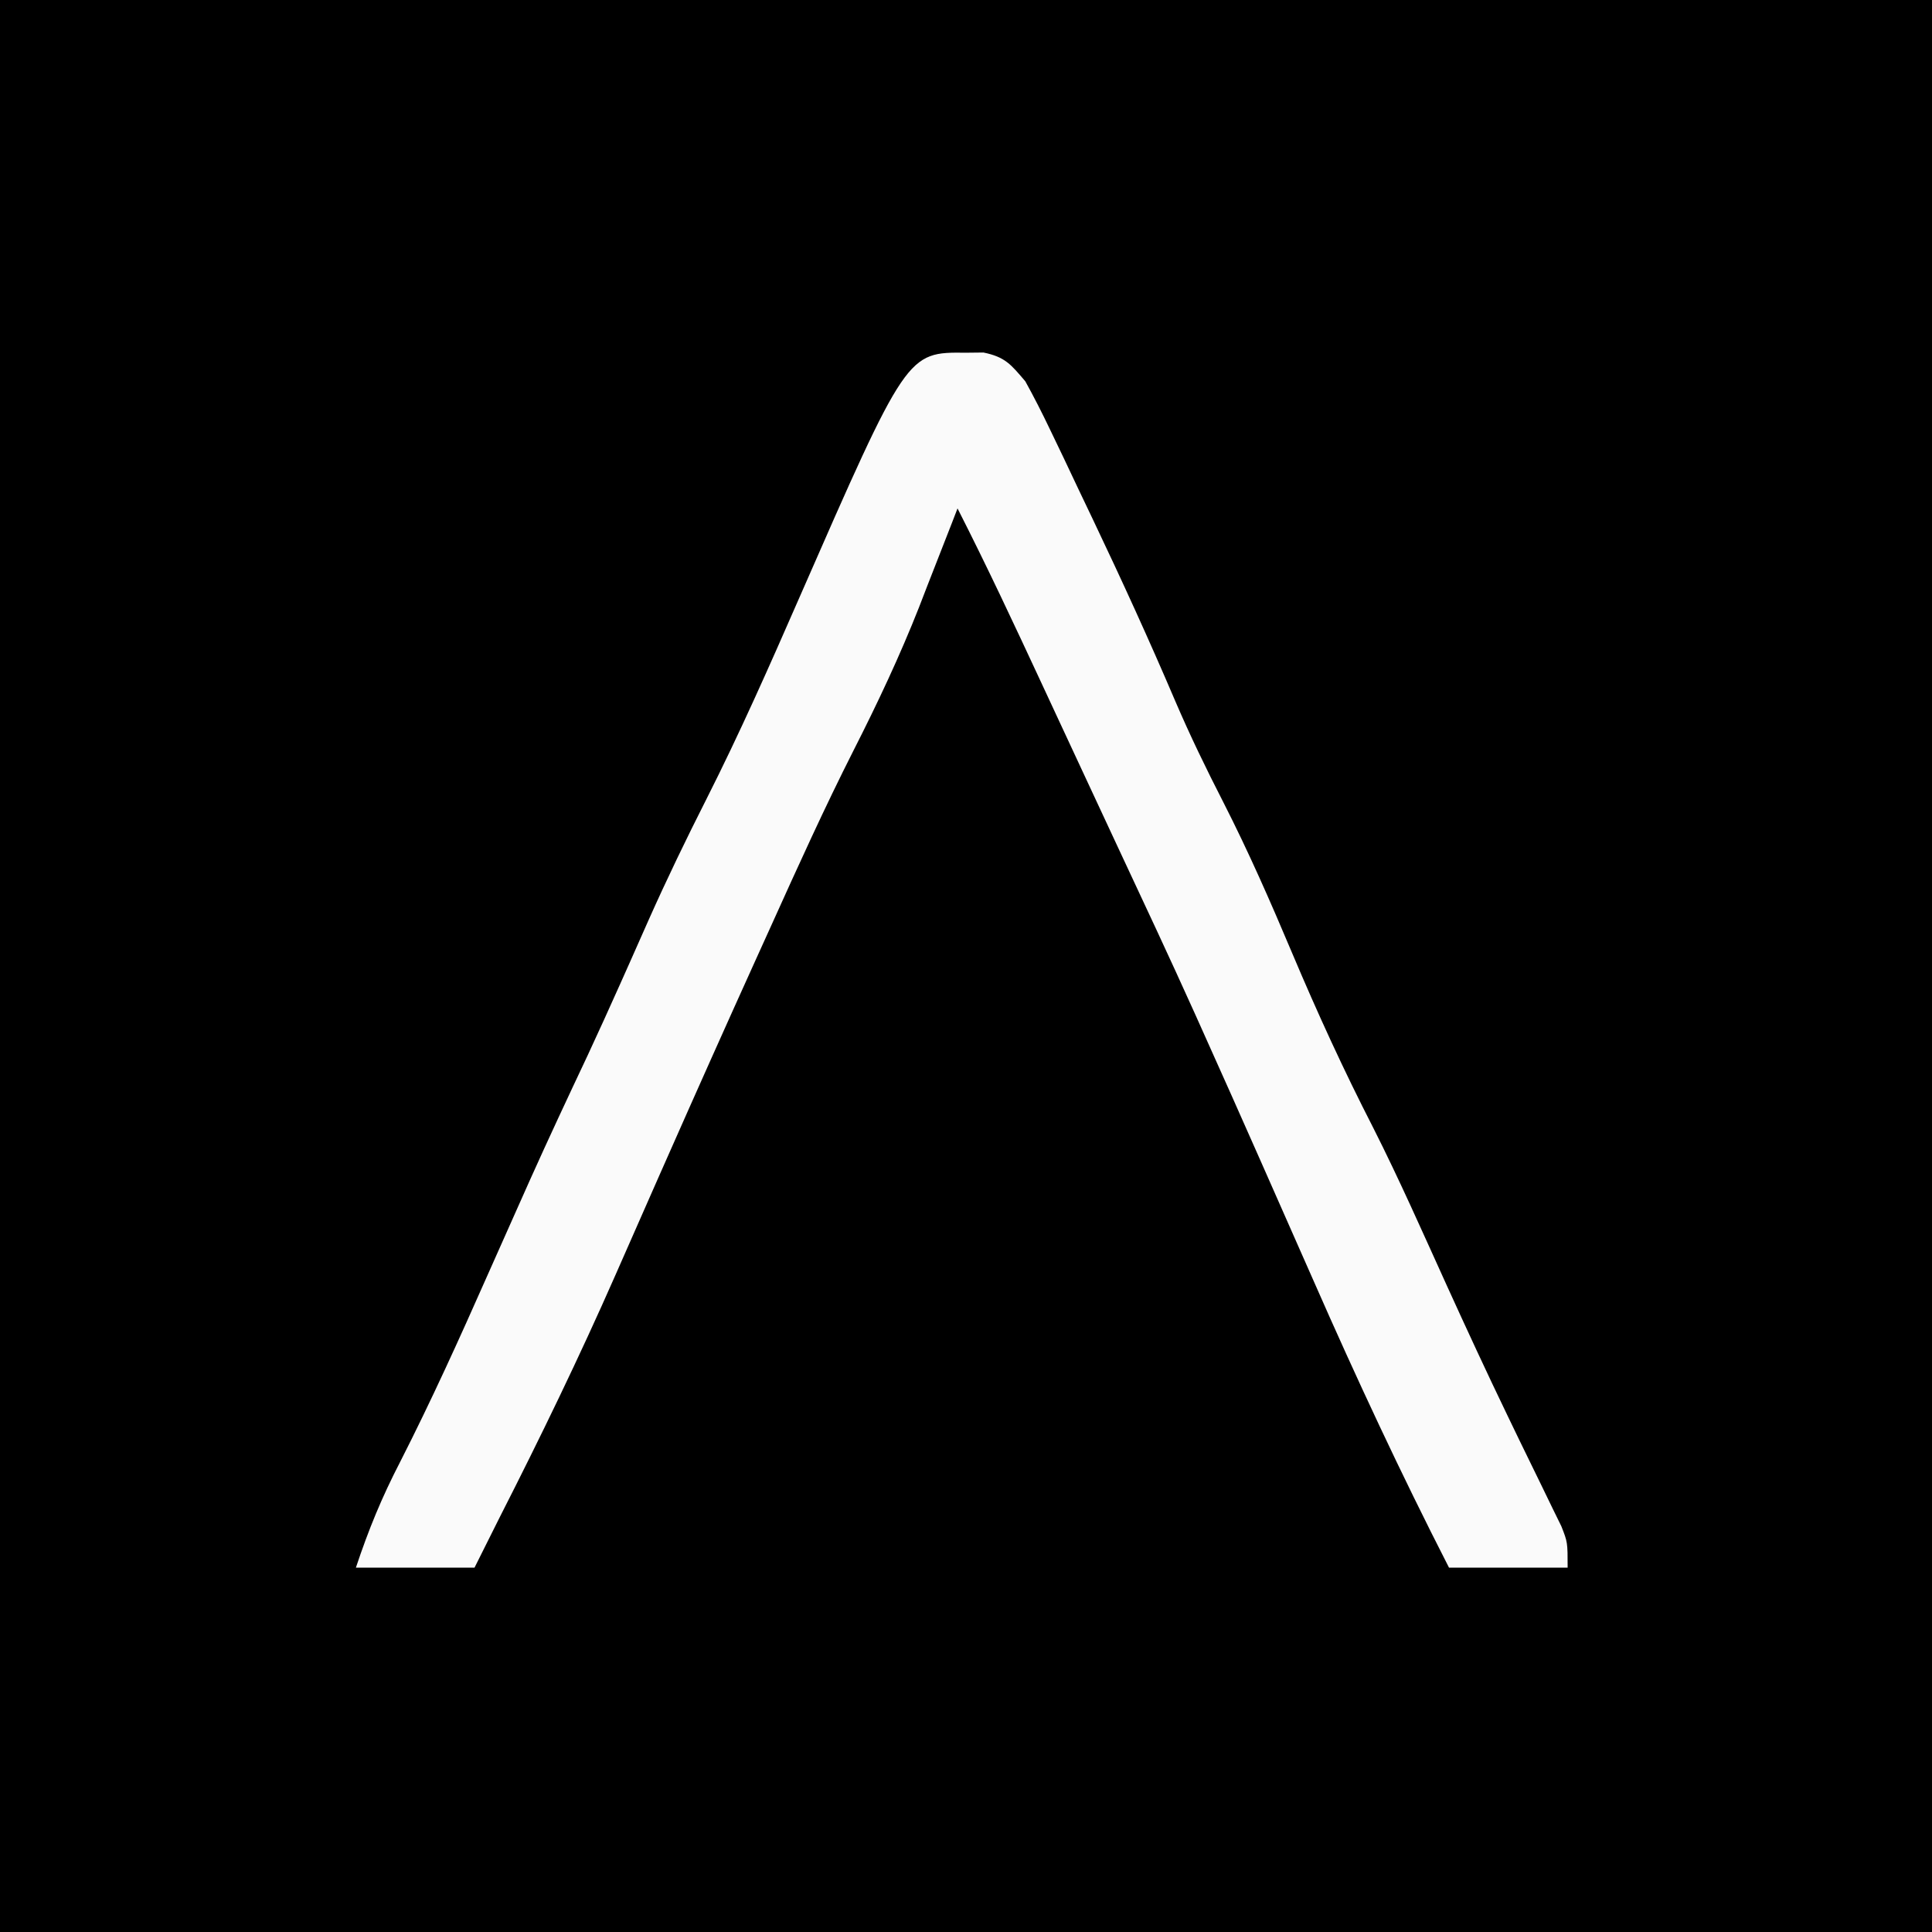
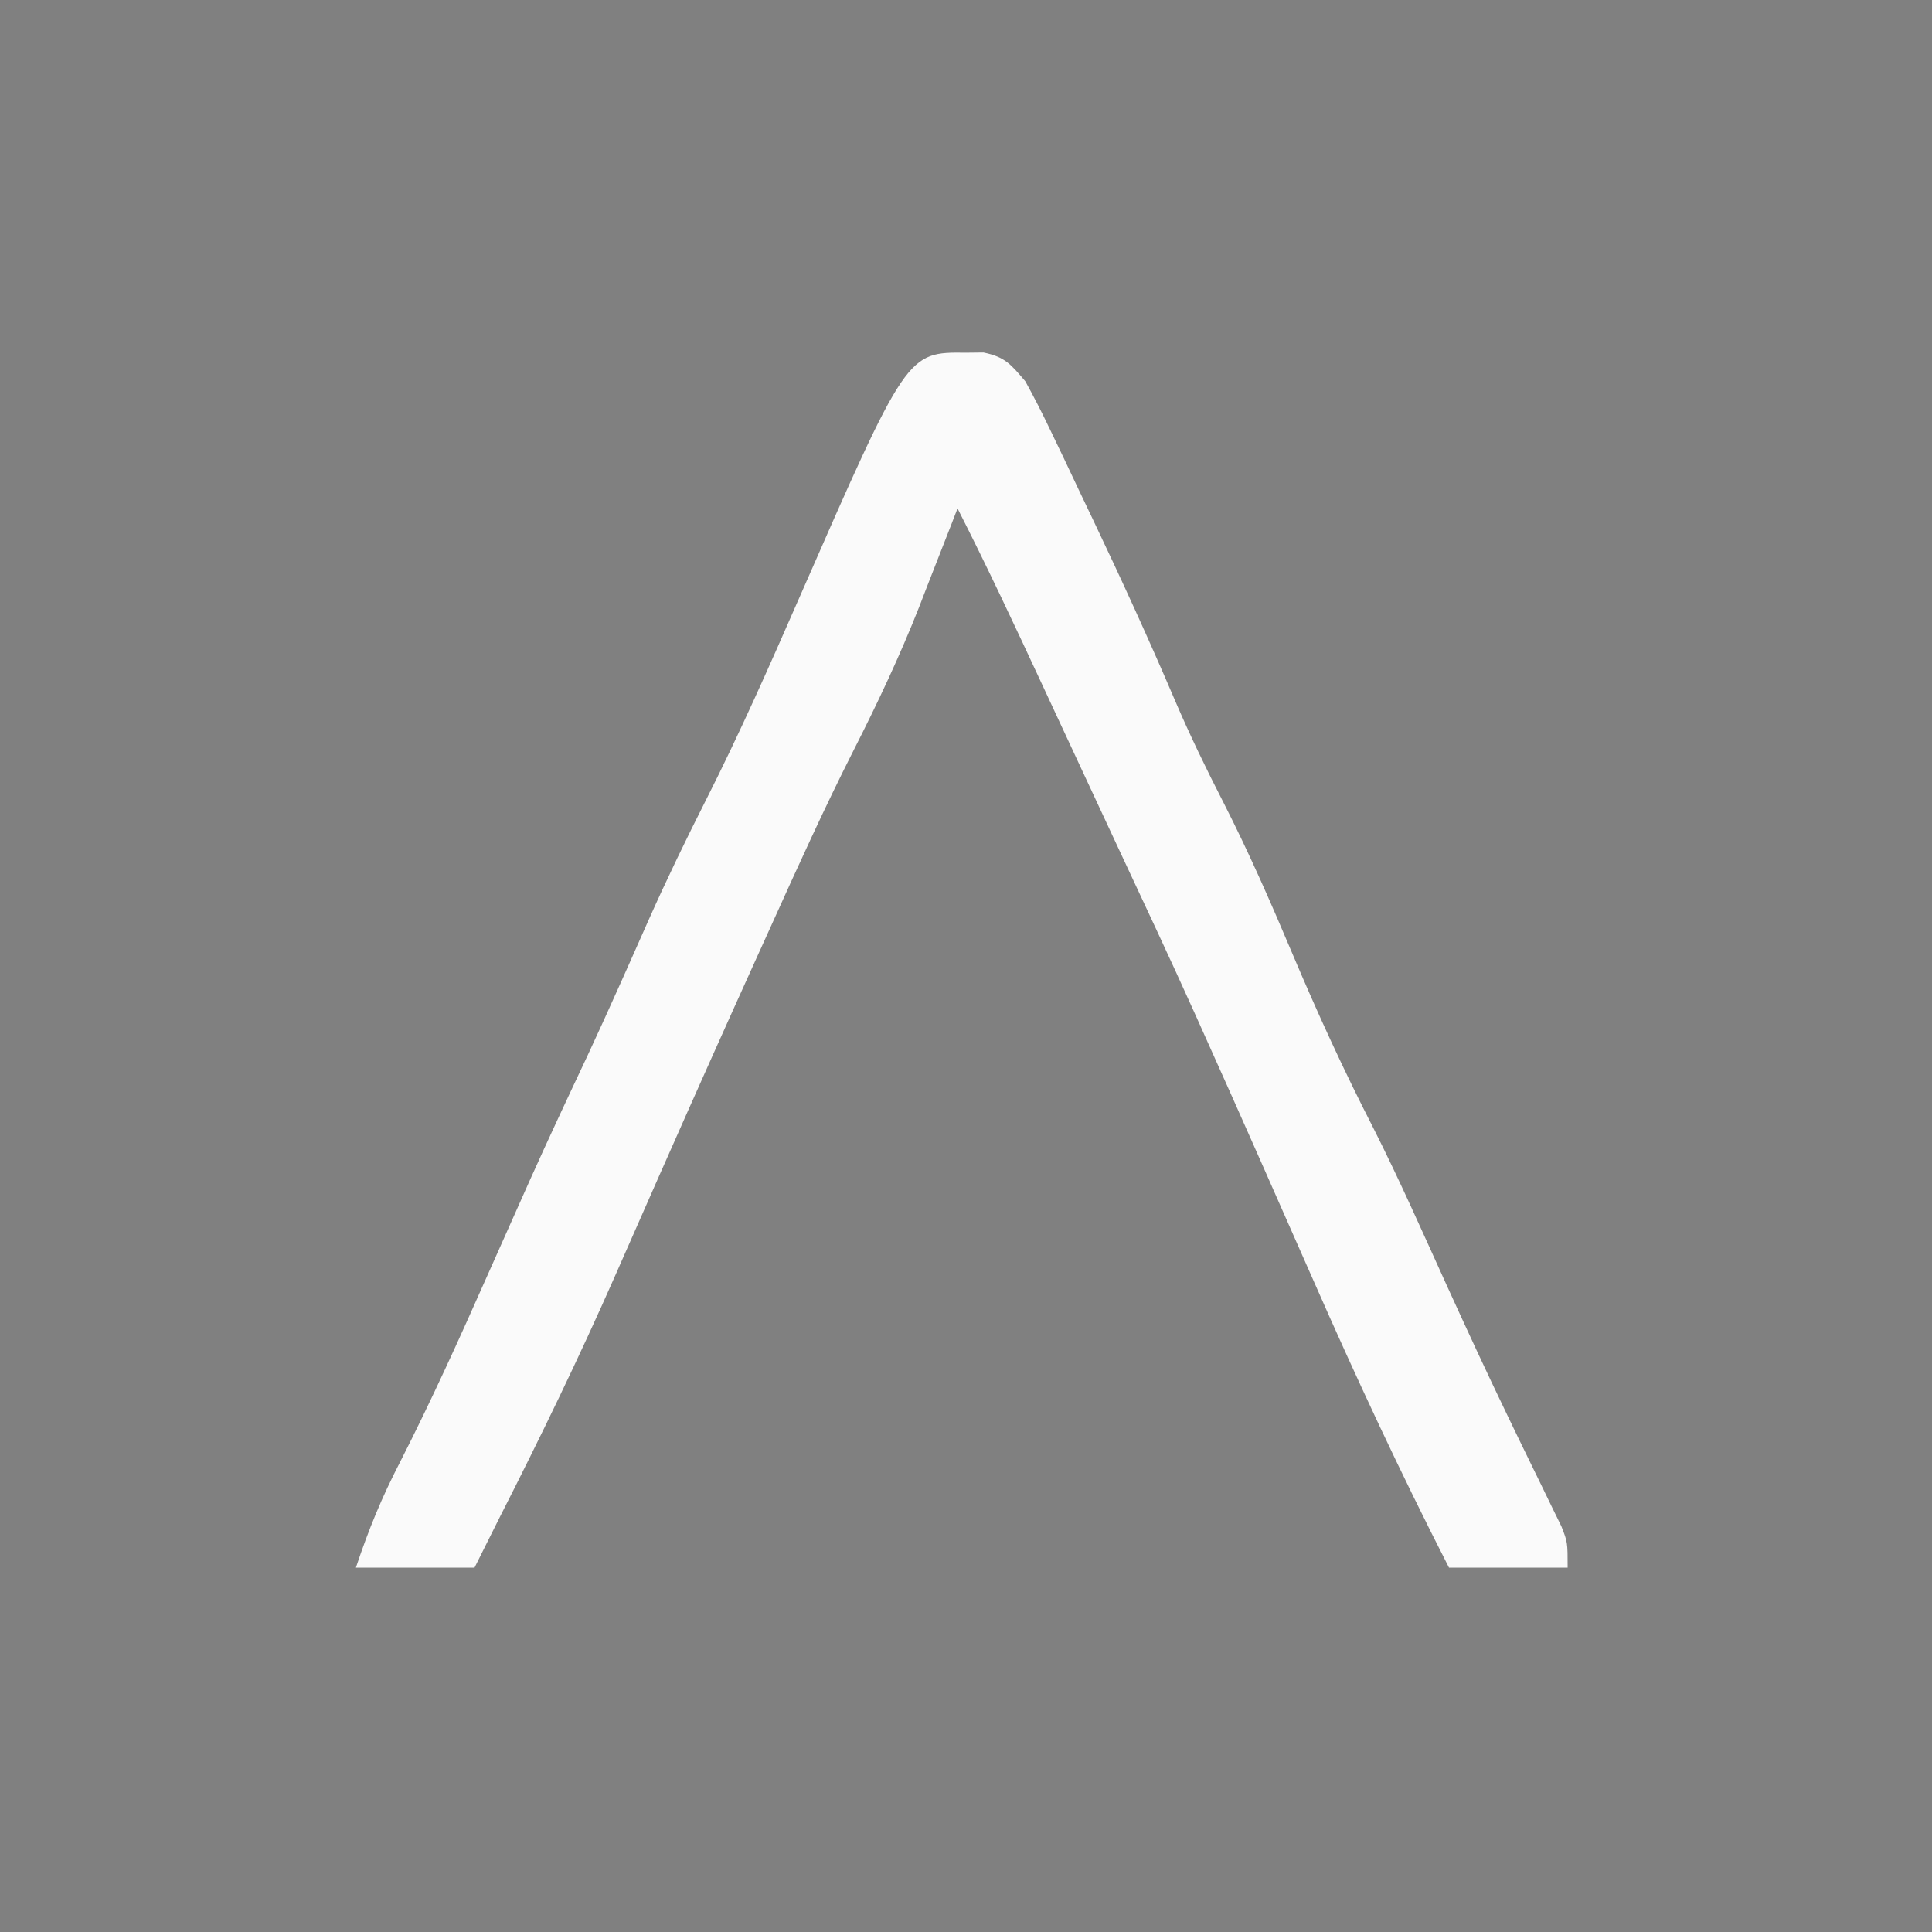
<svg xmlns="http://www.w3.org/2000/svg" version="1.1" width="228" height="228">
  <rect width="100%" height="100%" fill="#808080" stroke="none" />
-   <path d="M0 0 C75.24 0 150.48 0 228 0 C228 75.24 228 150.48 228 228 C152.76 228 77.52 228 0 228 C0 152.76 0 77.52 0 0 Z " fill="#000000" transform="translate(0,0)" />
  <path d="M0 0 C1.021 -0.012 1.021 -0.012 2.062 -0.023 C4.629 0.504 5.299 1.382 7 3.375 C8.024 5.222 8.98 7.107 9.891 9.012 C10.432 10.139 10.973 11.266 11.531 12.427 C12.104 13.639 12.677 14.851 13.25 16.062 C13.84 17.299 14.43 18.534 15.02 19.77 C18.375 26.818 21.621 33.903 24.683 41.082 C26.432 45.161 28.35 49.114 30.375 53.062 C33.35 58.898 35.955 64.84 38.5 70.875 C41.461 77.891 44.59 84.708 48.066 91.484 C51.142 97.574 53.897 103.82 56.718 110.031 C59.073 115.207 61.458 120.363 63.93 125.484 C64.393 126.445 64.857 127.406 65.335 128.396 C66.219 130.221 67.108 132.044 68.003 133.864 C68.398 134.678 68.793 135.493 69.199 136.332 C69.548 137.043 69.897 137.755 70.257 138.488 C71 140.375 71 140.375 71 143.375 C66.38 143.375 61.76 143.375 57 143.375 C51.322 132.274 46.076 121.039 41.062 109.625 C40.359 108.031 39.654 106.437 38.949 104.843 C37.577 101.74 36.207 98.636 34.837 95.532 C32.556 90.367 30.254 85.211 27.938 80.062 C27.629 79.374 27.32 78.685 27.002 77.976 C24.046 71.411 20.984 64.896 17.934 58.374 C16.717 55.769 15.504 53.163 14.291 50.556 C13.098 47.992 11.904 45.429 10.71 42.865 C10.106 41.568 9.502 40.27 8.899 38.972 C5.686 32.062 2.46 25.166 -1 18.375 C-1.206 18.908 -1.411 19.44 -1.623 19.989 C-2.596 22.495 -3.579 24.998 -4.562 27.5 C-5.047 28.755 -5.047 28.755 -5.541 30.035 C-7.823 35.816 -10.436 41.354 -13.251 46.895 C-16.684 53.671 -19.812 60.578 -22.938 67.5 C-23.581 68.92 -24.225 70.34 -24.869 71.76 C-28.366 79.479 -31.823 87.214 -35.25 94.965 C-35.601 95.759 -35.953 96.553 -36.315 97.37 C-38.005 101.192 -39.691 105.015 -41.369 108.842 C-45.623 118.508 -50.209 127.964 -55 137.375 C-55.99 139.355 -56.98 141.335 -58 143.375 C-62.62 143.375 -67.24 143.375 -72 143.375 C-70.484 138.827 -68.953 135.108 -66.781 130.902 C-63.105 123.688 -59.776 116.342 -56.5 108.938 C-55.361 106.377 -54.22 103.817 -53.078 101.258 C-52.543 100.057 -52.007 98.856 -51.455 97.618 C-49.252 92.707 -46.969 87.837 -44.672 82.969 C-43.368 80.165 -42.089 77.355 -40.828 74.531 C-40.442 73.668 -40.057 72.804 -39.659 71.914 C-38.923 70.261 -38.189 68.607 -37.458 66.951 C-35.306 62.12 -33.013 57.383 -30.625 52.664 C-26.697 44.894 -23.184 36.954 -19.698 28.977 C-6.974 -0.079 -6.974 -0.079 0 0 Z " fill="#FAFAFA" transform="translate(114,41.625)" />
</svg>